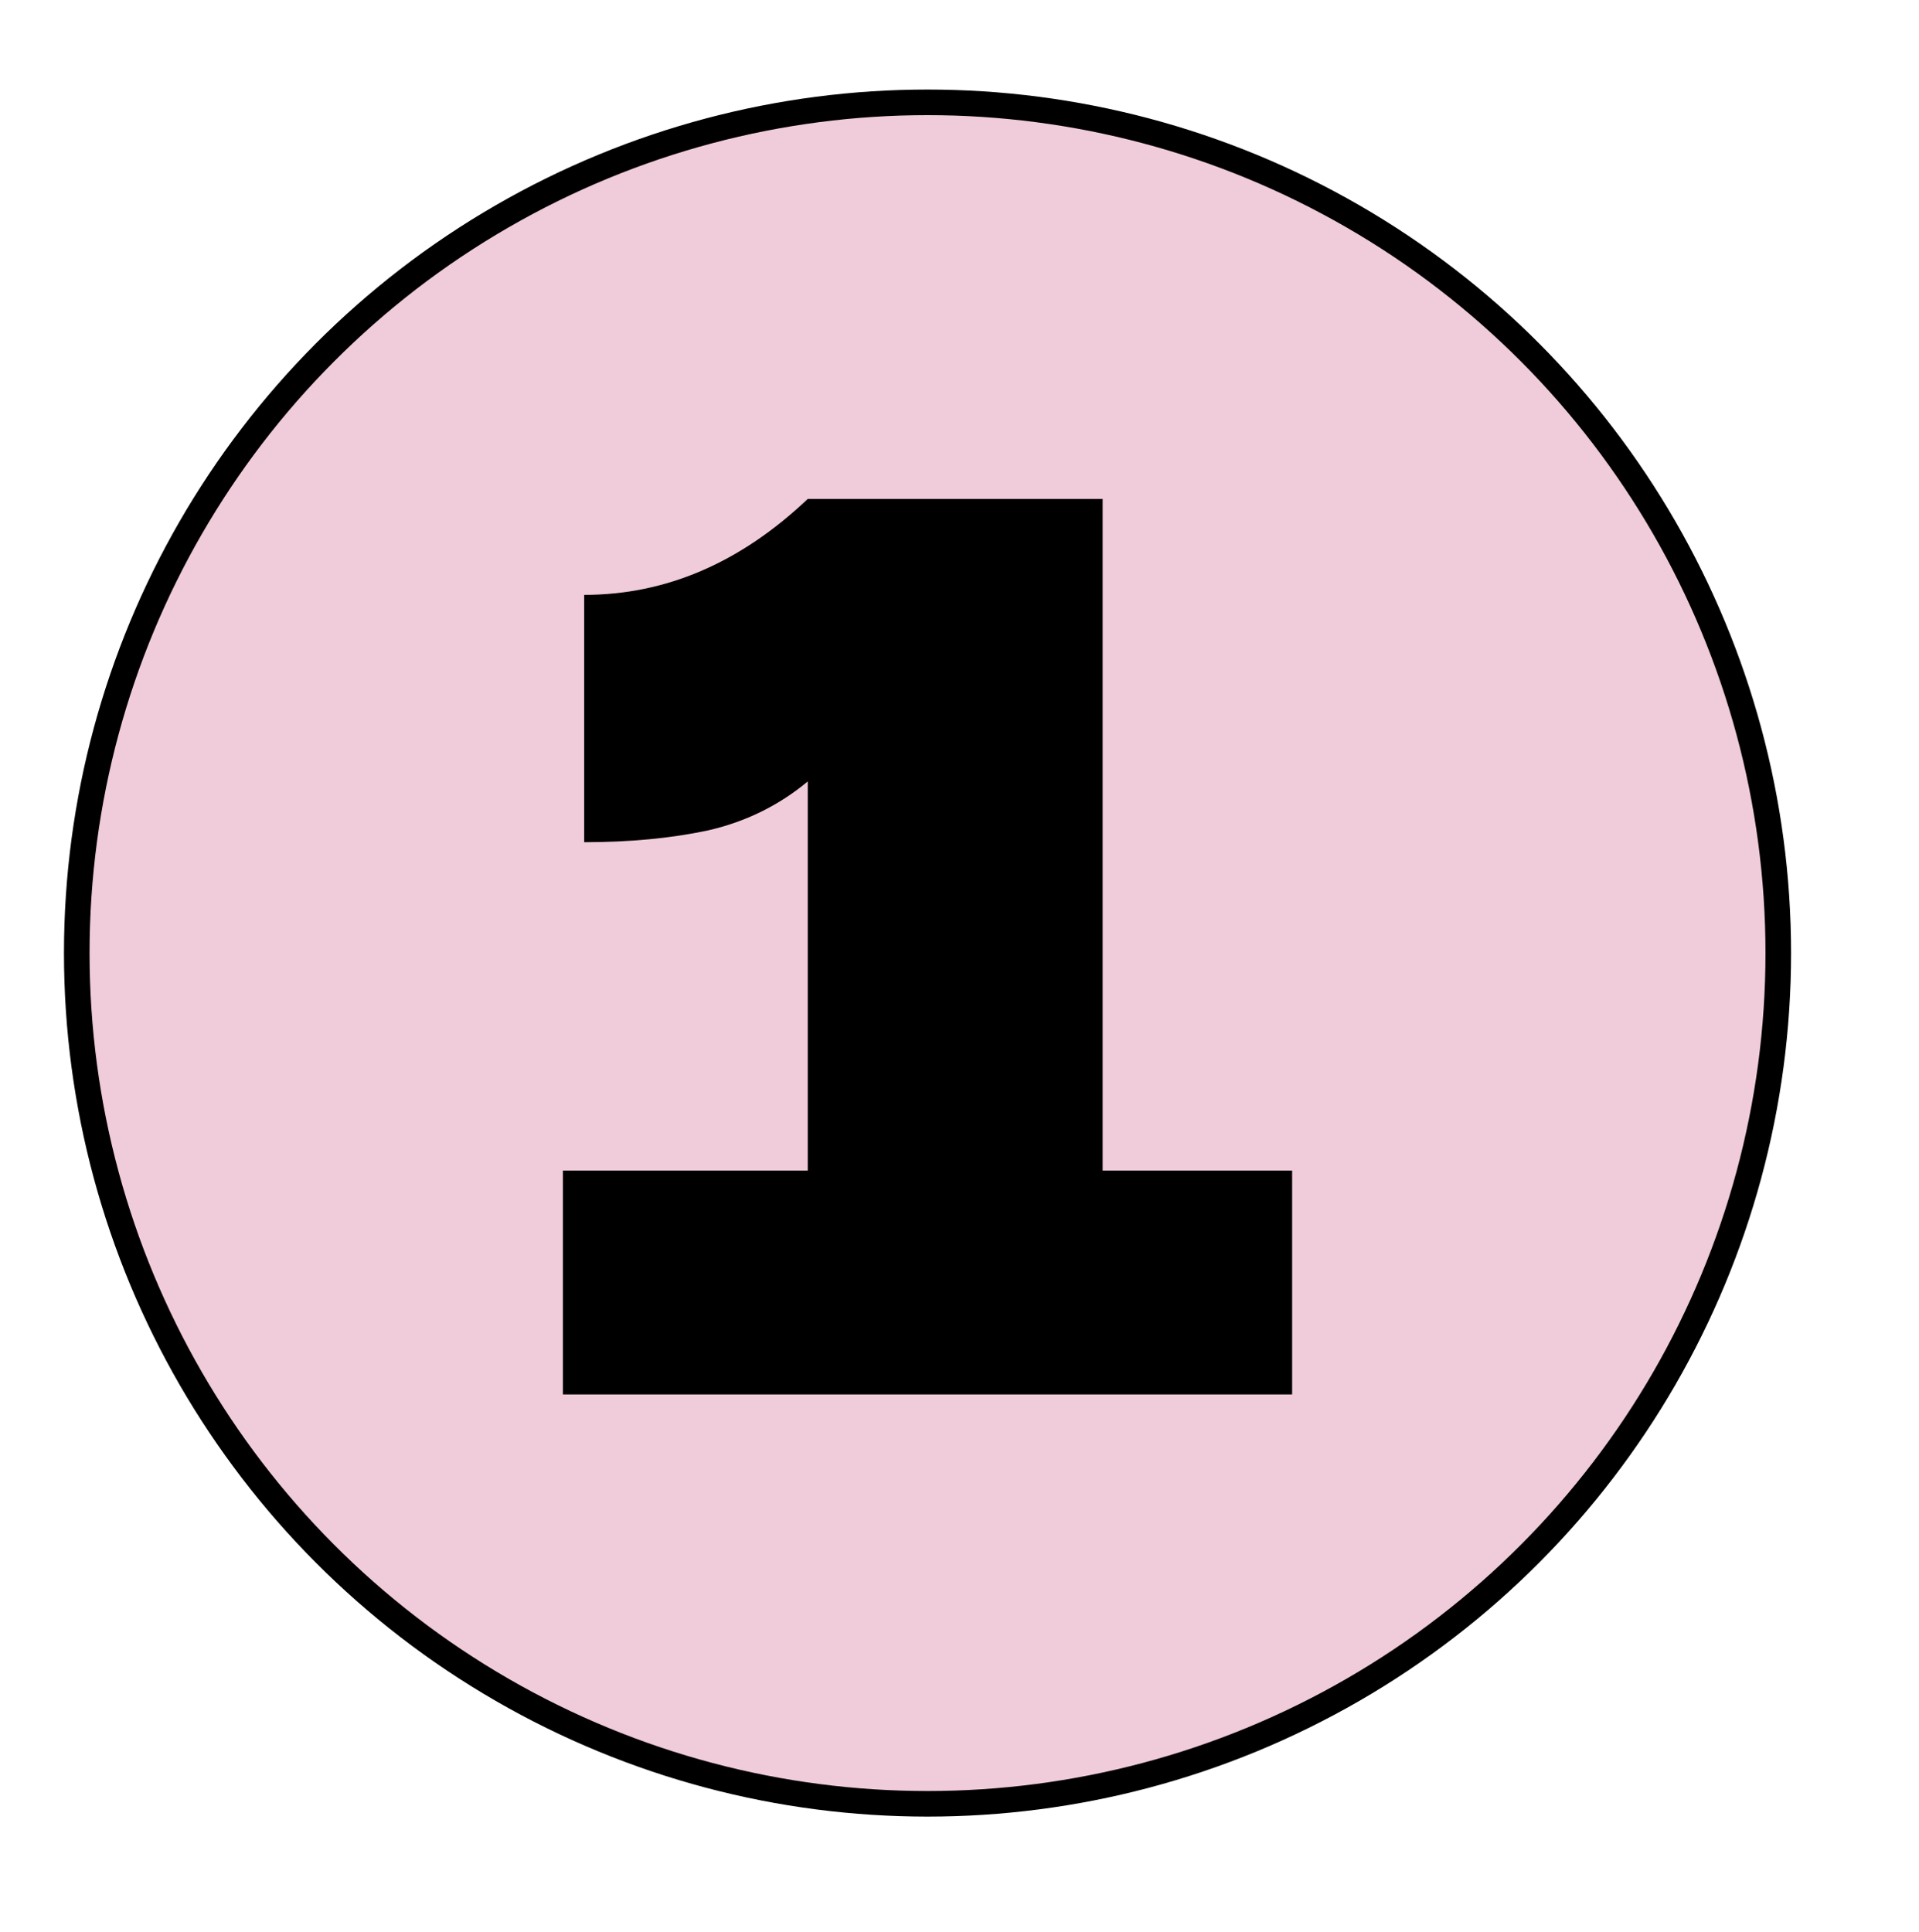
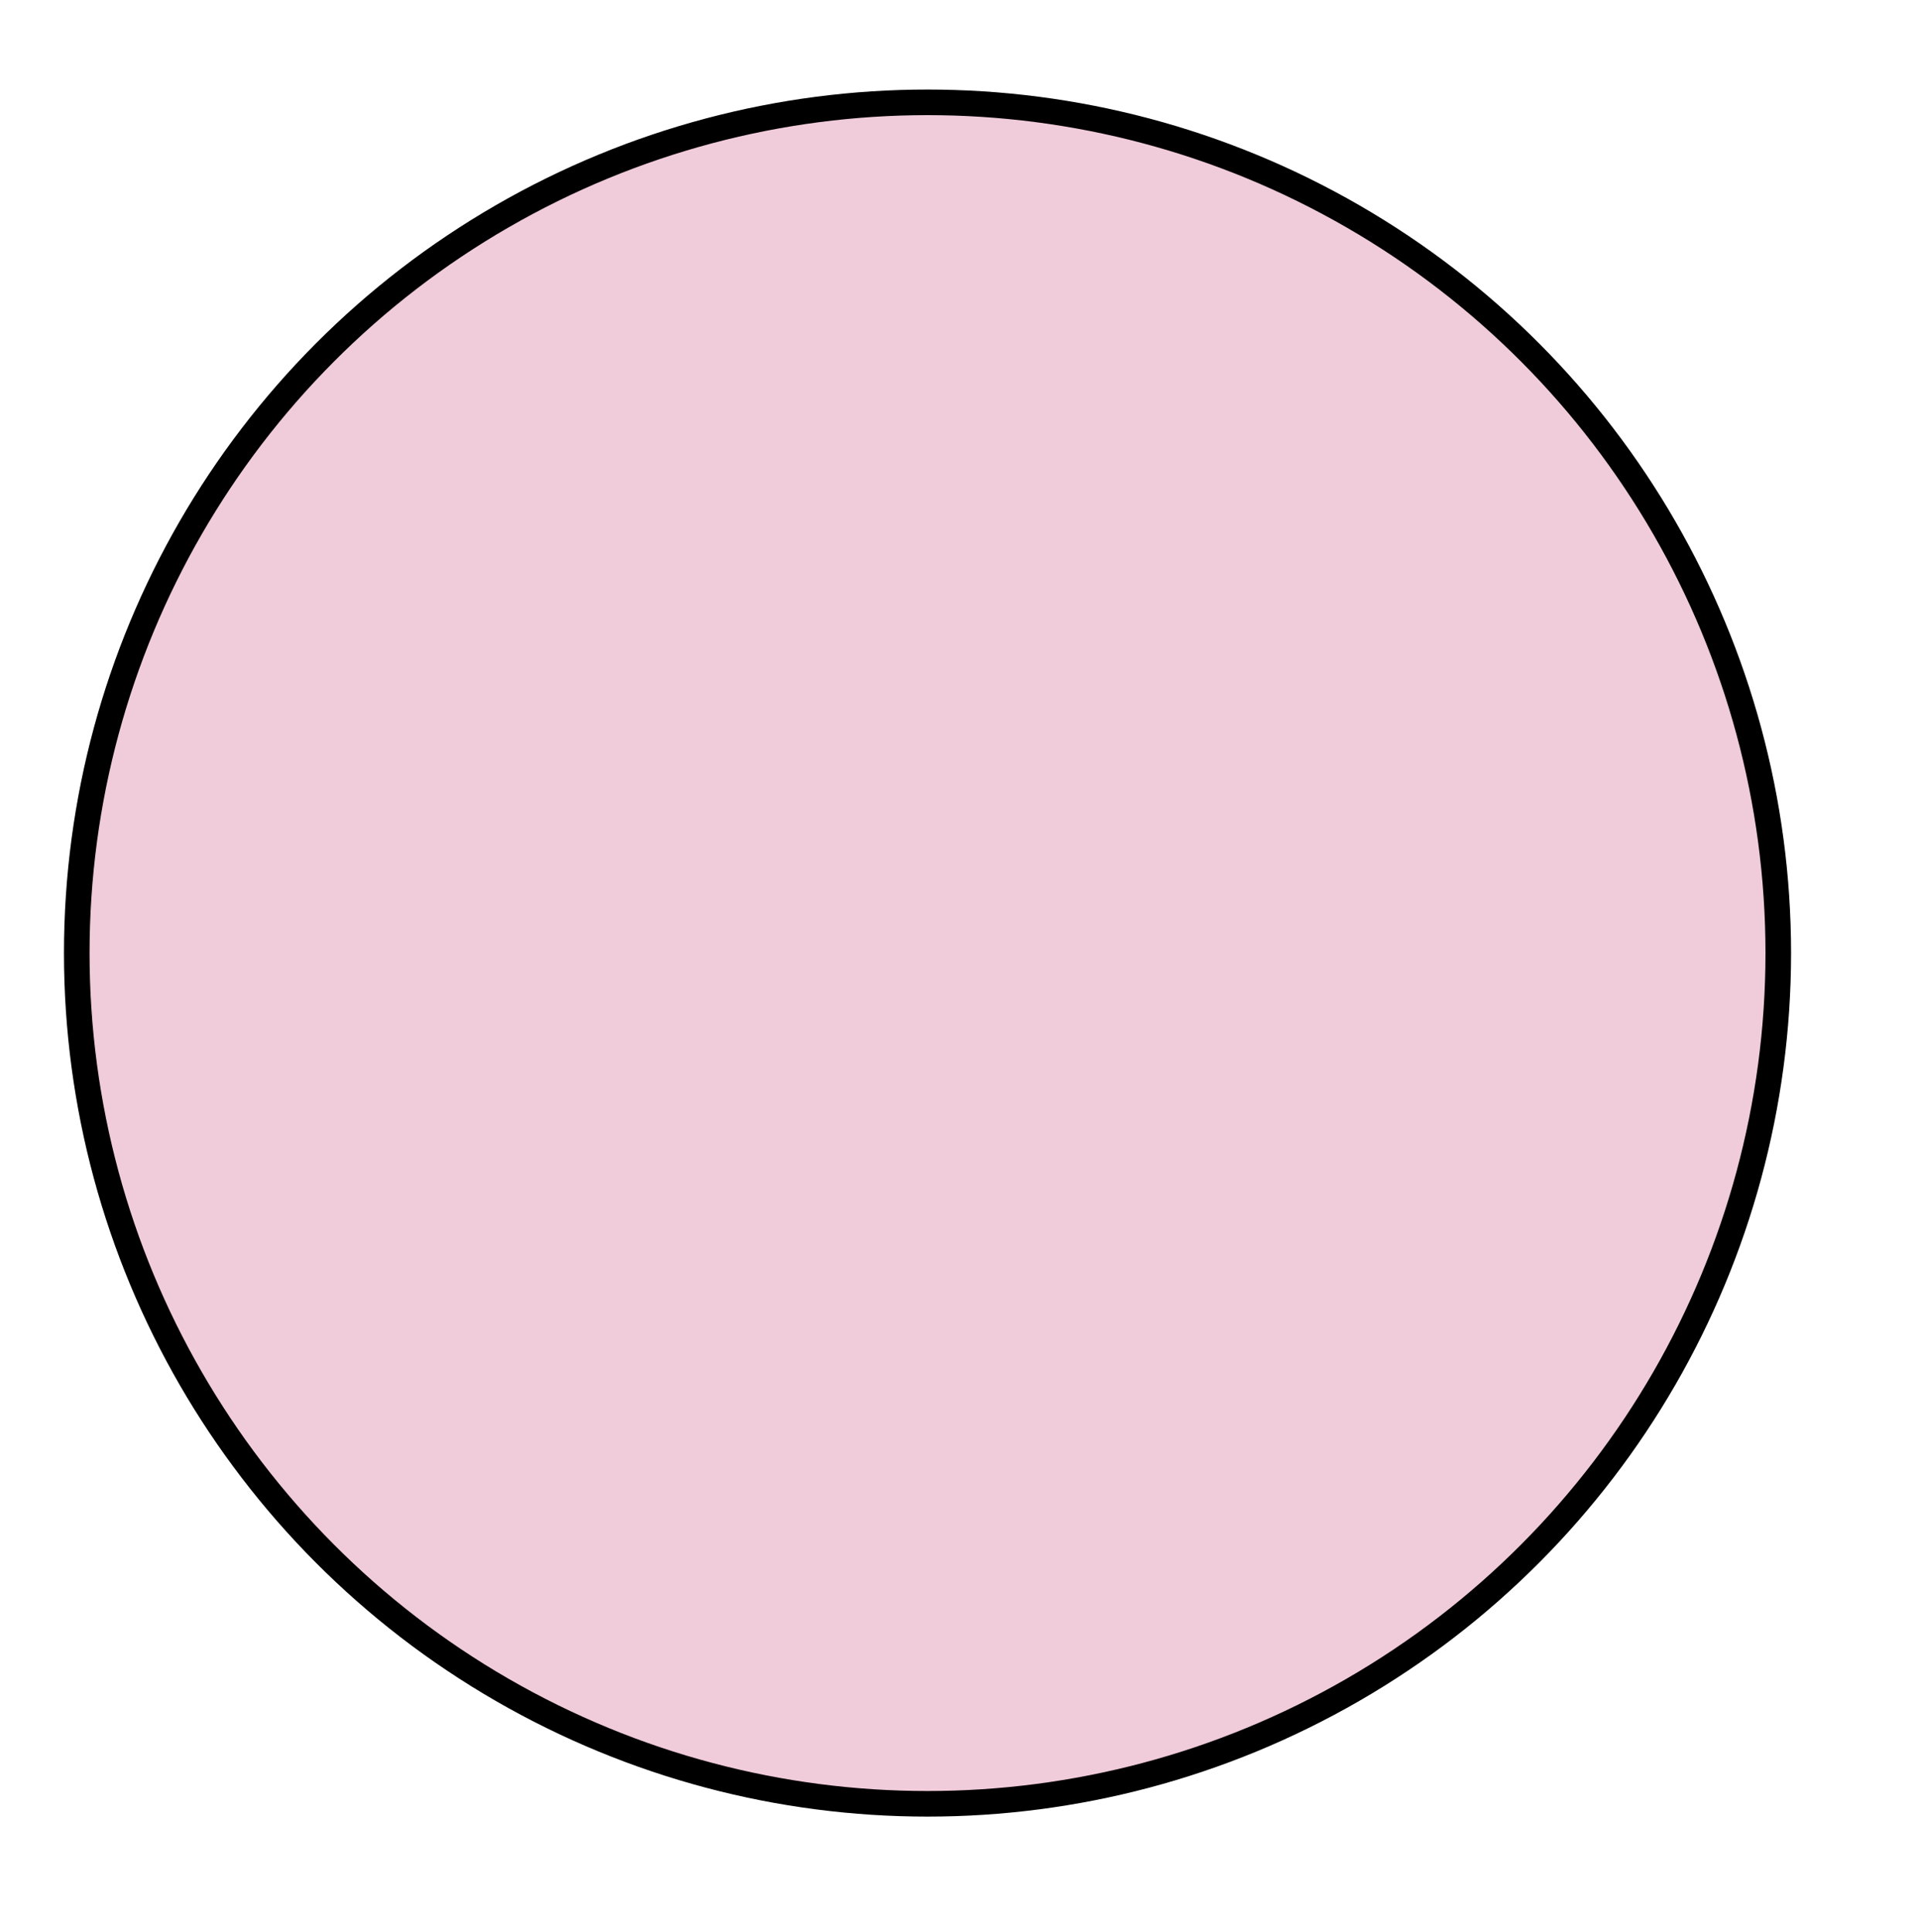
<svg xmlns="http://www.w3.org/2000/svg" fill="none" viewBox="0 0 150 151" height="151" width="150">
  <circle stroke-width="2" stroke="black" fill="#F0CBDA" r="66.5" cy="74.5" cx="72.5" />
-   <path fill="black" d="M101 91.5V109H44V91.5H63.139V61.083C60.864 62.972 58.257 64.25 55.317 64.917C52.432 65.528 49.215 65.833 45.664 65.833V46.5C52.044 46.5 57.869 44 63.139 39H86.188V91.5H101Z" />
</svg>